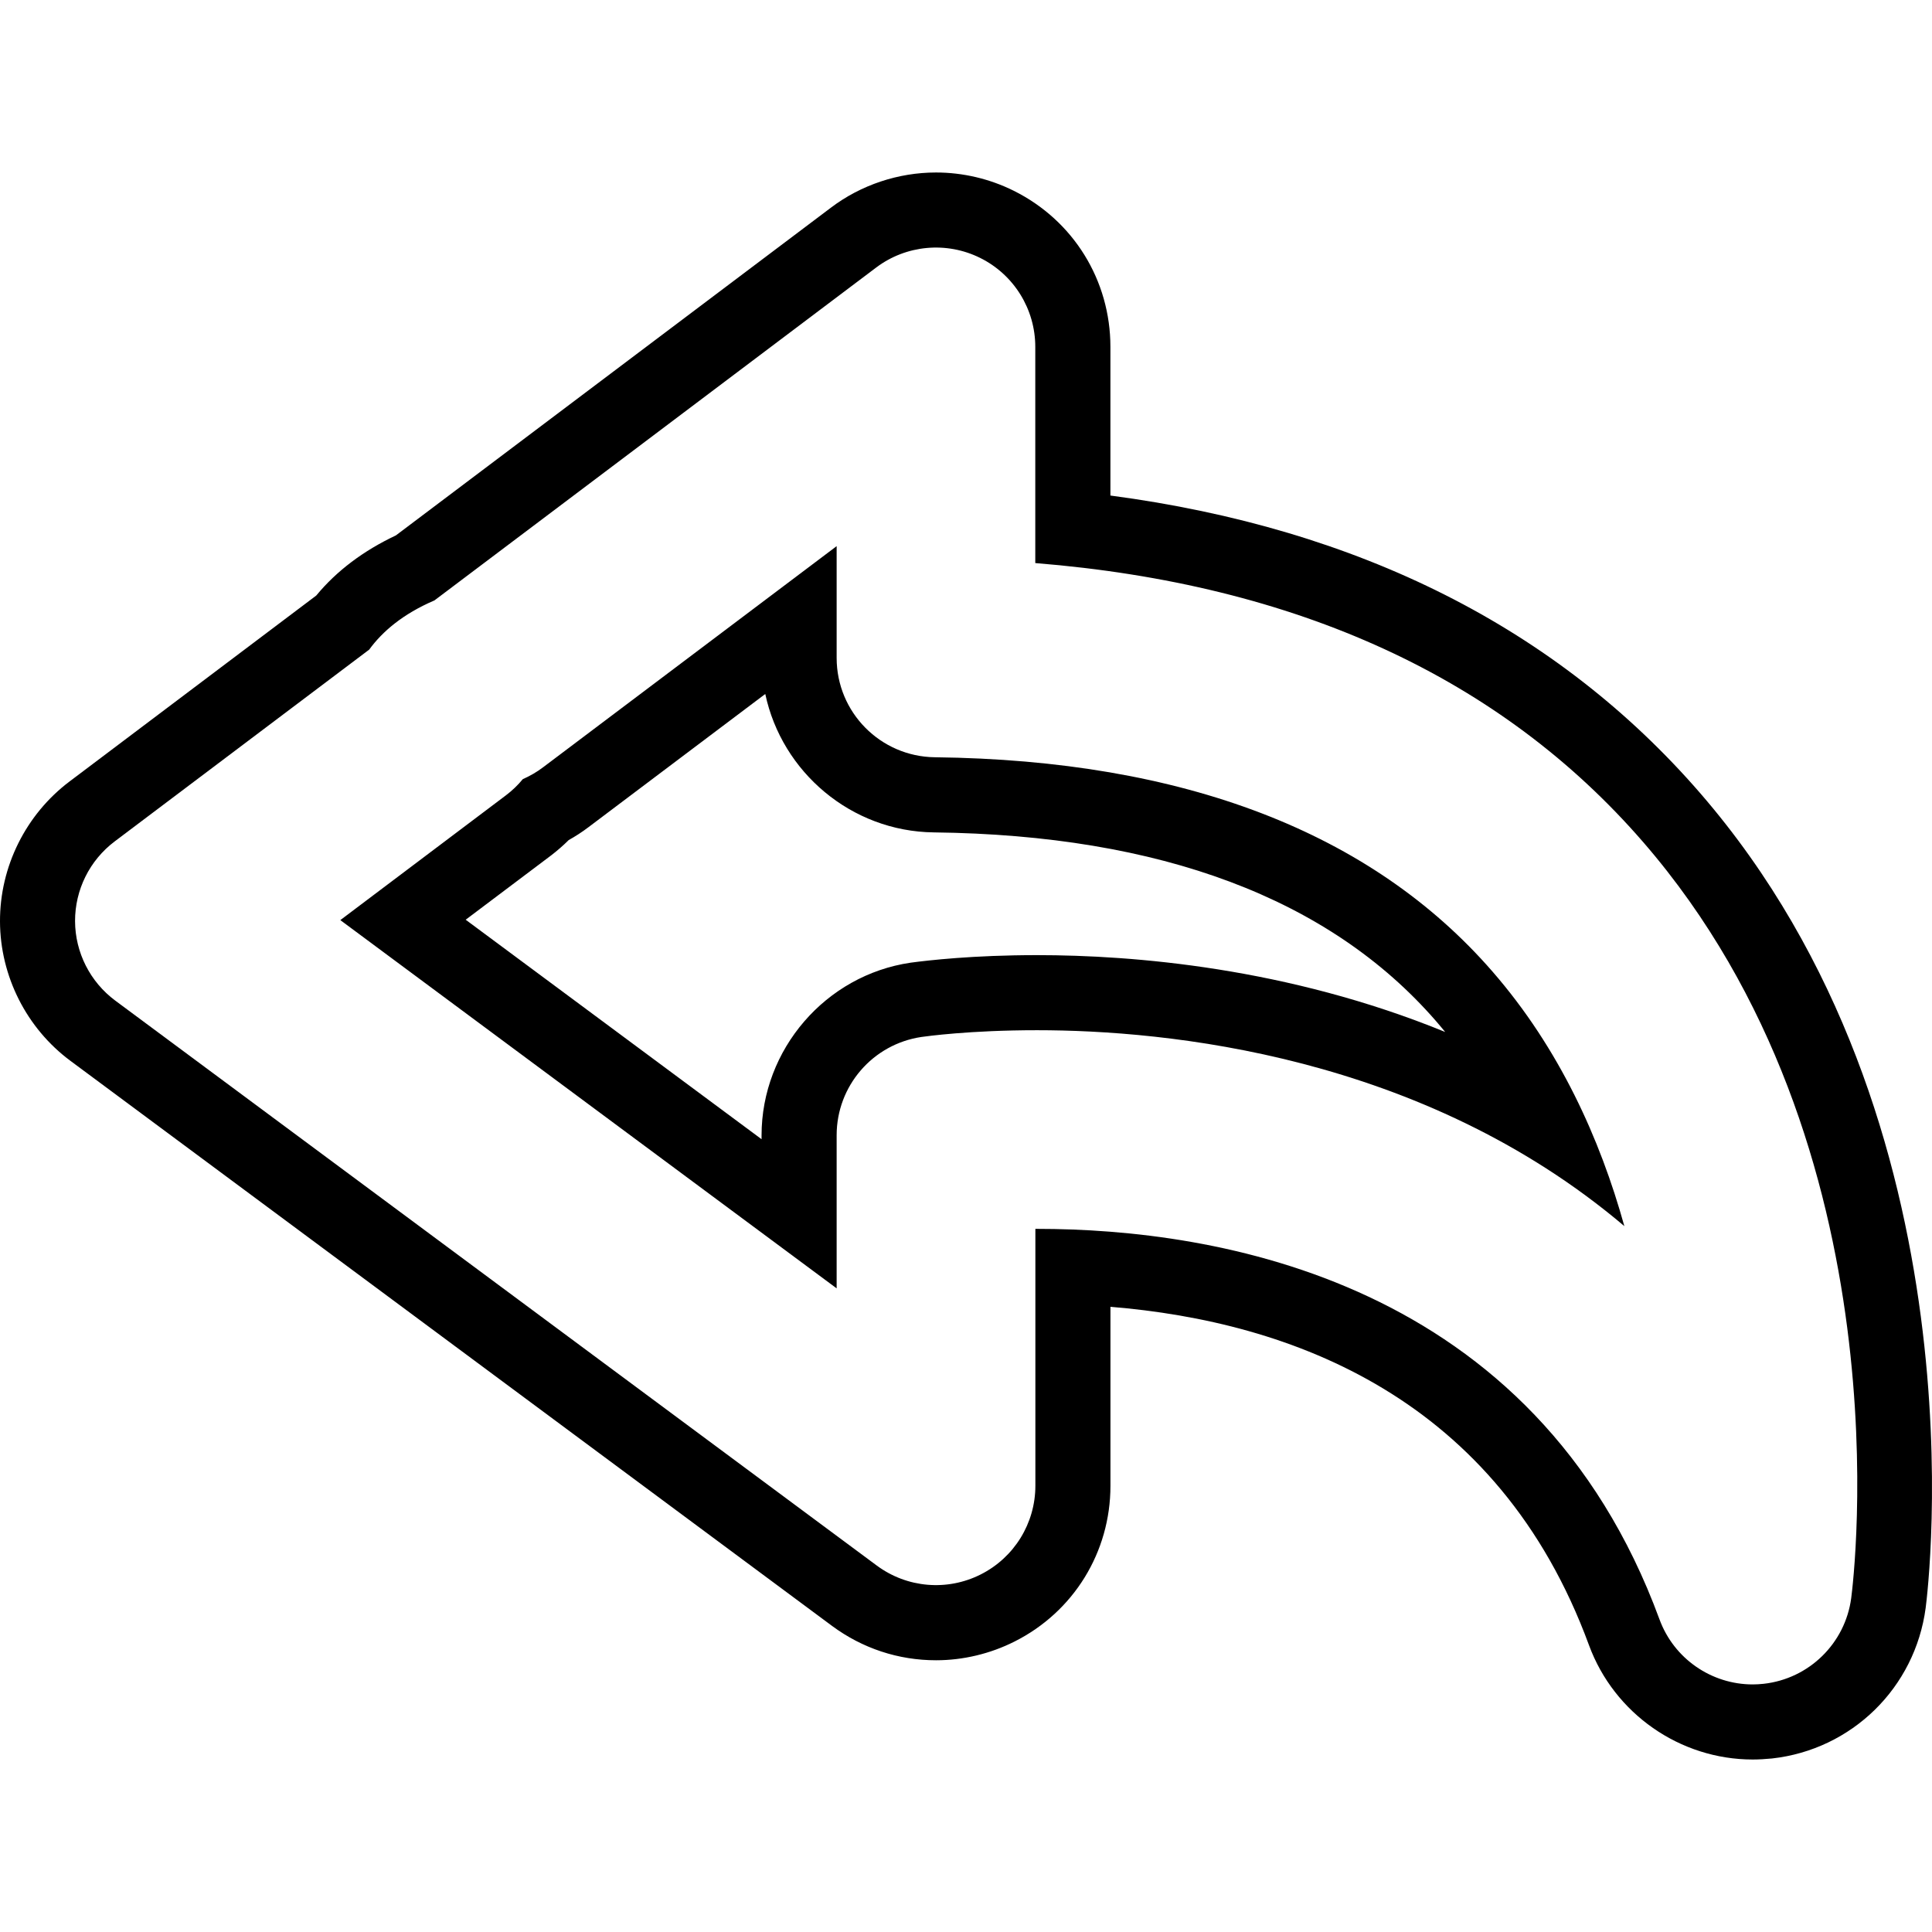
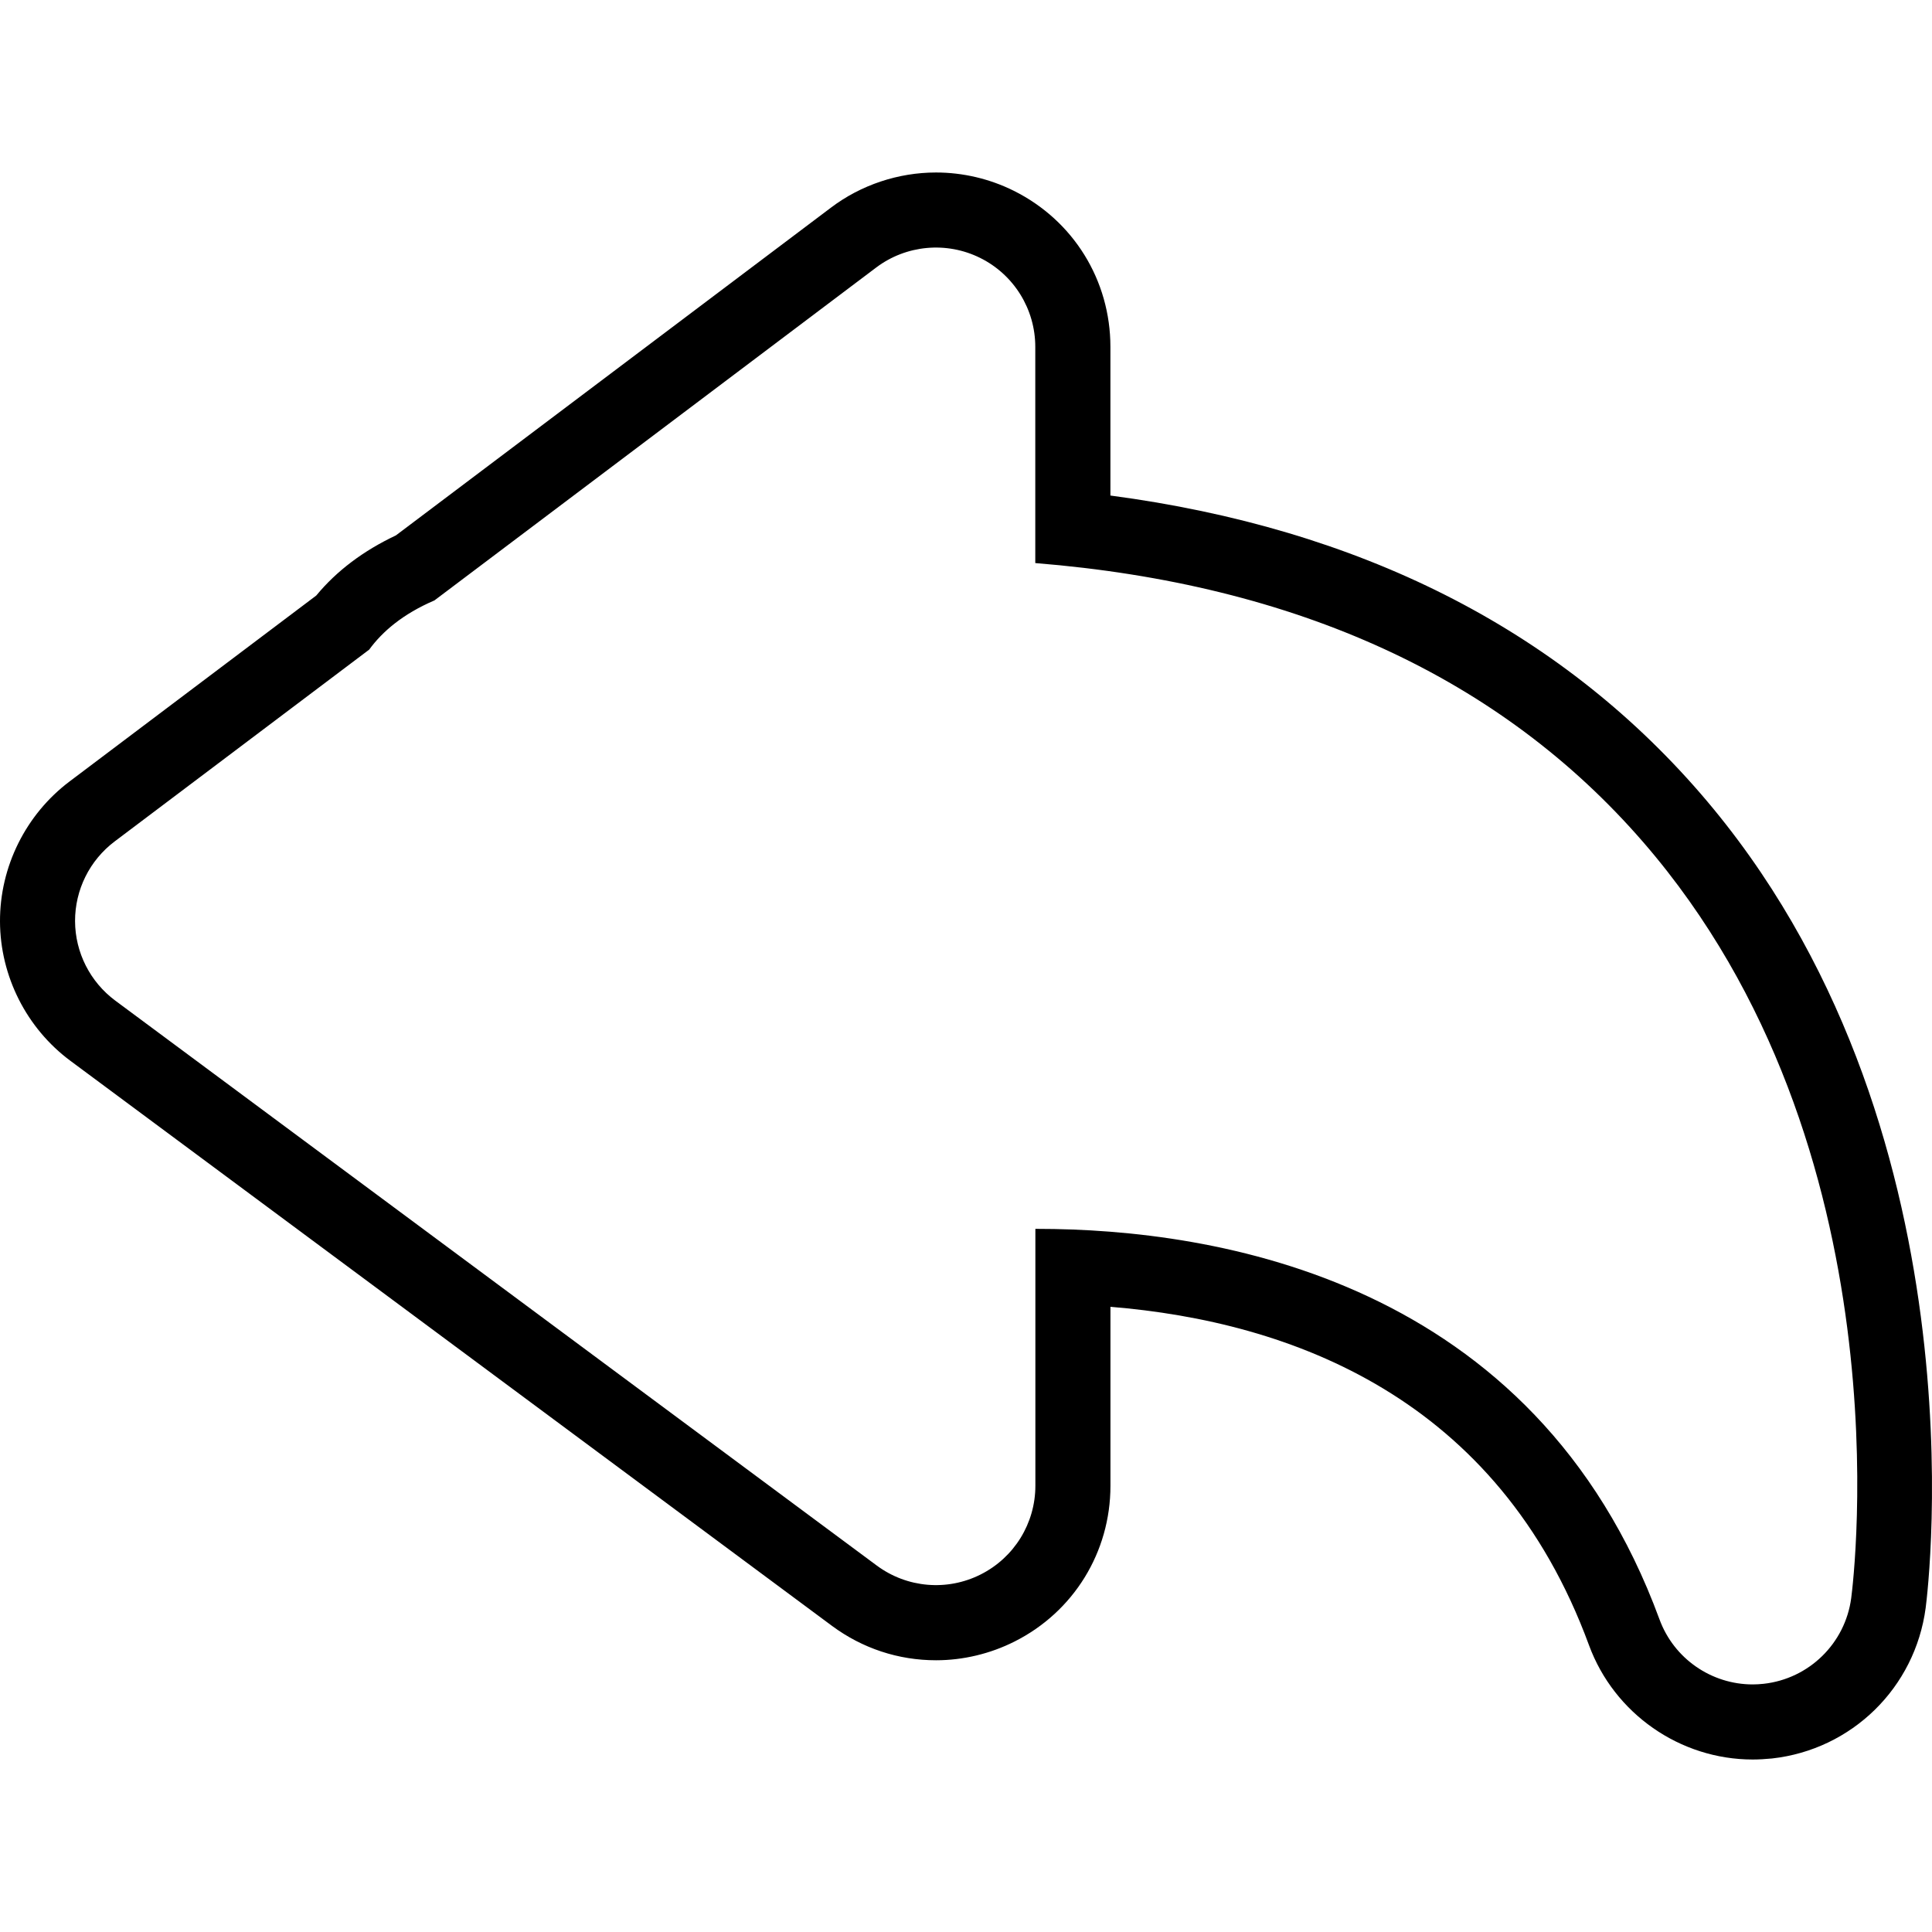
<svg xmlns="http://www.w3.org/2000/svg" fill="#000000" version="1.1" id="Capa_1" width="800px" height="800px" viewBox="0 0 259.292 259.291" xml:space="preserve">
  <g>
    <g>
      <path d="M149.027,66.505V46.554c0-8.941-4.972-16.973-12.971-20.951c-3.227-1.609-6.83-2.453-10.439-2.453    c-5.053,0-10.061,1.666-14.087,4.711L53.133,71.855c-4.359,2.06-7.95,4.753-10.691,8.073L9.323,104.888    C3.456,109.316-0.03,116.33,0,123.68c0.027,7.335,3.567,14.331,9.463,18.702l102.22,75.84c4.065,3.003,8.887,4.6,13.94,4.6    c3.633,0,7.274-0.87,10.529-2.51c7.95-3.993,12.88-12.01,12.88-20.902v-24.025c24.271,1.988,52.014,12.166,64.228,45.42    c3.375,9.17,12.202,15.337,21.972,15.337c0.828,0,1.682-0.054,2.582-0.138c10.73-1.189,19.209-9.506,20.627-20.207    c0.348-2.654,8.01-65.14-30.247-109.335C209.033,84.345,182.438,70.922,149.027,66.505z M248.449,214.481    c-0.805,6.07-5.657,10.826-11.752,11.499c-0.498,0.054-0.99,0.084-1.471,0.084c-5.53,0-10.568-3.446-12.508-8.731    c-16.754-45.605-59.525-52.409-83.527-52.409c-0.084,0-0.156,0-0.234,0v34.474c0,5.038-2.834,9.638-7.338,11.907    c-4.5,2.27-9.88,1.813-13.939-1.188L15.465,134.287c-3.375-2.51-5.374-6.461-5.392-10.658c-0.012-4.204,1.955-8.164,5.311-10.698    l34.164-25.746c1.771-2.429,4.519-4.786,8.758-6.605l59.285-44.676c4.029-3.038,9.452-3.53,13.964-1.285    c4.537,2.255,7.389,6.884,7.389,11.935v29.015c35.074,2.822,62.492,15.396,81.617,37.485    C256.002,153.983,248.767,212.02,248.449,214.481z" />
-       <path d="M125.464,101.63c-7.299-0.087-13.178-6.025-13.178-13.33V73.296l-39.397,29.679c-0.841,0.64-1.75,1.162-2.723,1.594    c-0.664,0.805-1.432,1.543-2.282,2.183l-22.209,16.735l66.611,49.423v-20.549c0-6.617,4.846-12.226,11.388-13.192    c0.64-0.09,6.491-0.906,15.51-0.906c17.282,0,51.647,3.267,78.819,26.295c-3.249-11.68-8.695-23.821-17.714-34.186    C184.047,111.7,158.869,102.023,125.464,101.63z M139.185,128.187c-8.581,0-14.619,0.696-16.981,1.015    c-11.406,1.675-19.996,11.644-19.996,23.173v0.516l-39.709-29.456l11.457-8.626c0.829-0.637,1.622-1.324,2.366-2.062    c0.91-0.508,1.796-1.081,2.633-1.715l23.752-17.894c2.219,10.472,11.529,18.453,22.629,18.576    c30.406,0.363,53.068,8.86,67.359,25.289c0.421,0.492,0.847,0.985,1.261,1.496C172.806,129.855,152.083,128.187,139.185,128.187z" />
    </g>
  </g>
</svg>